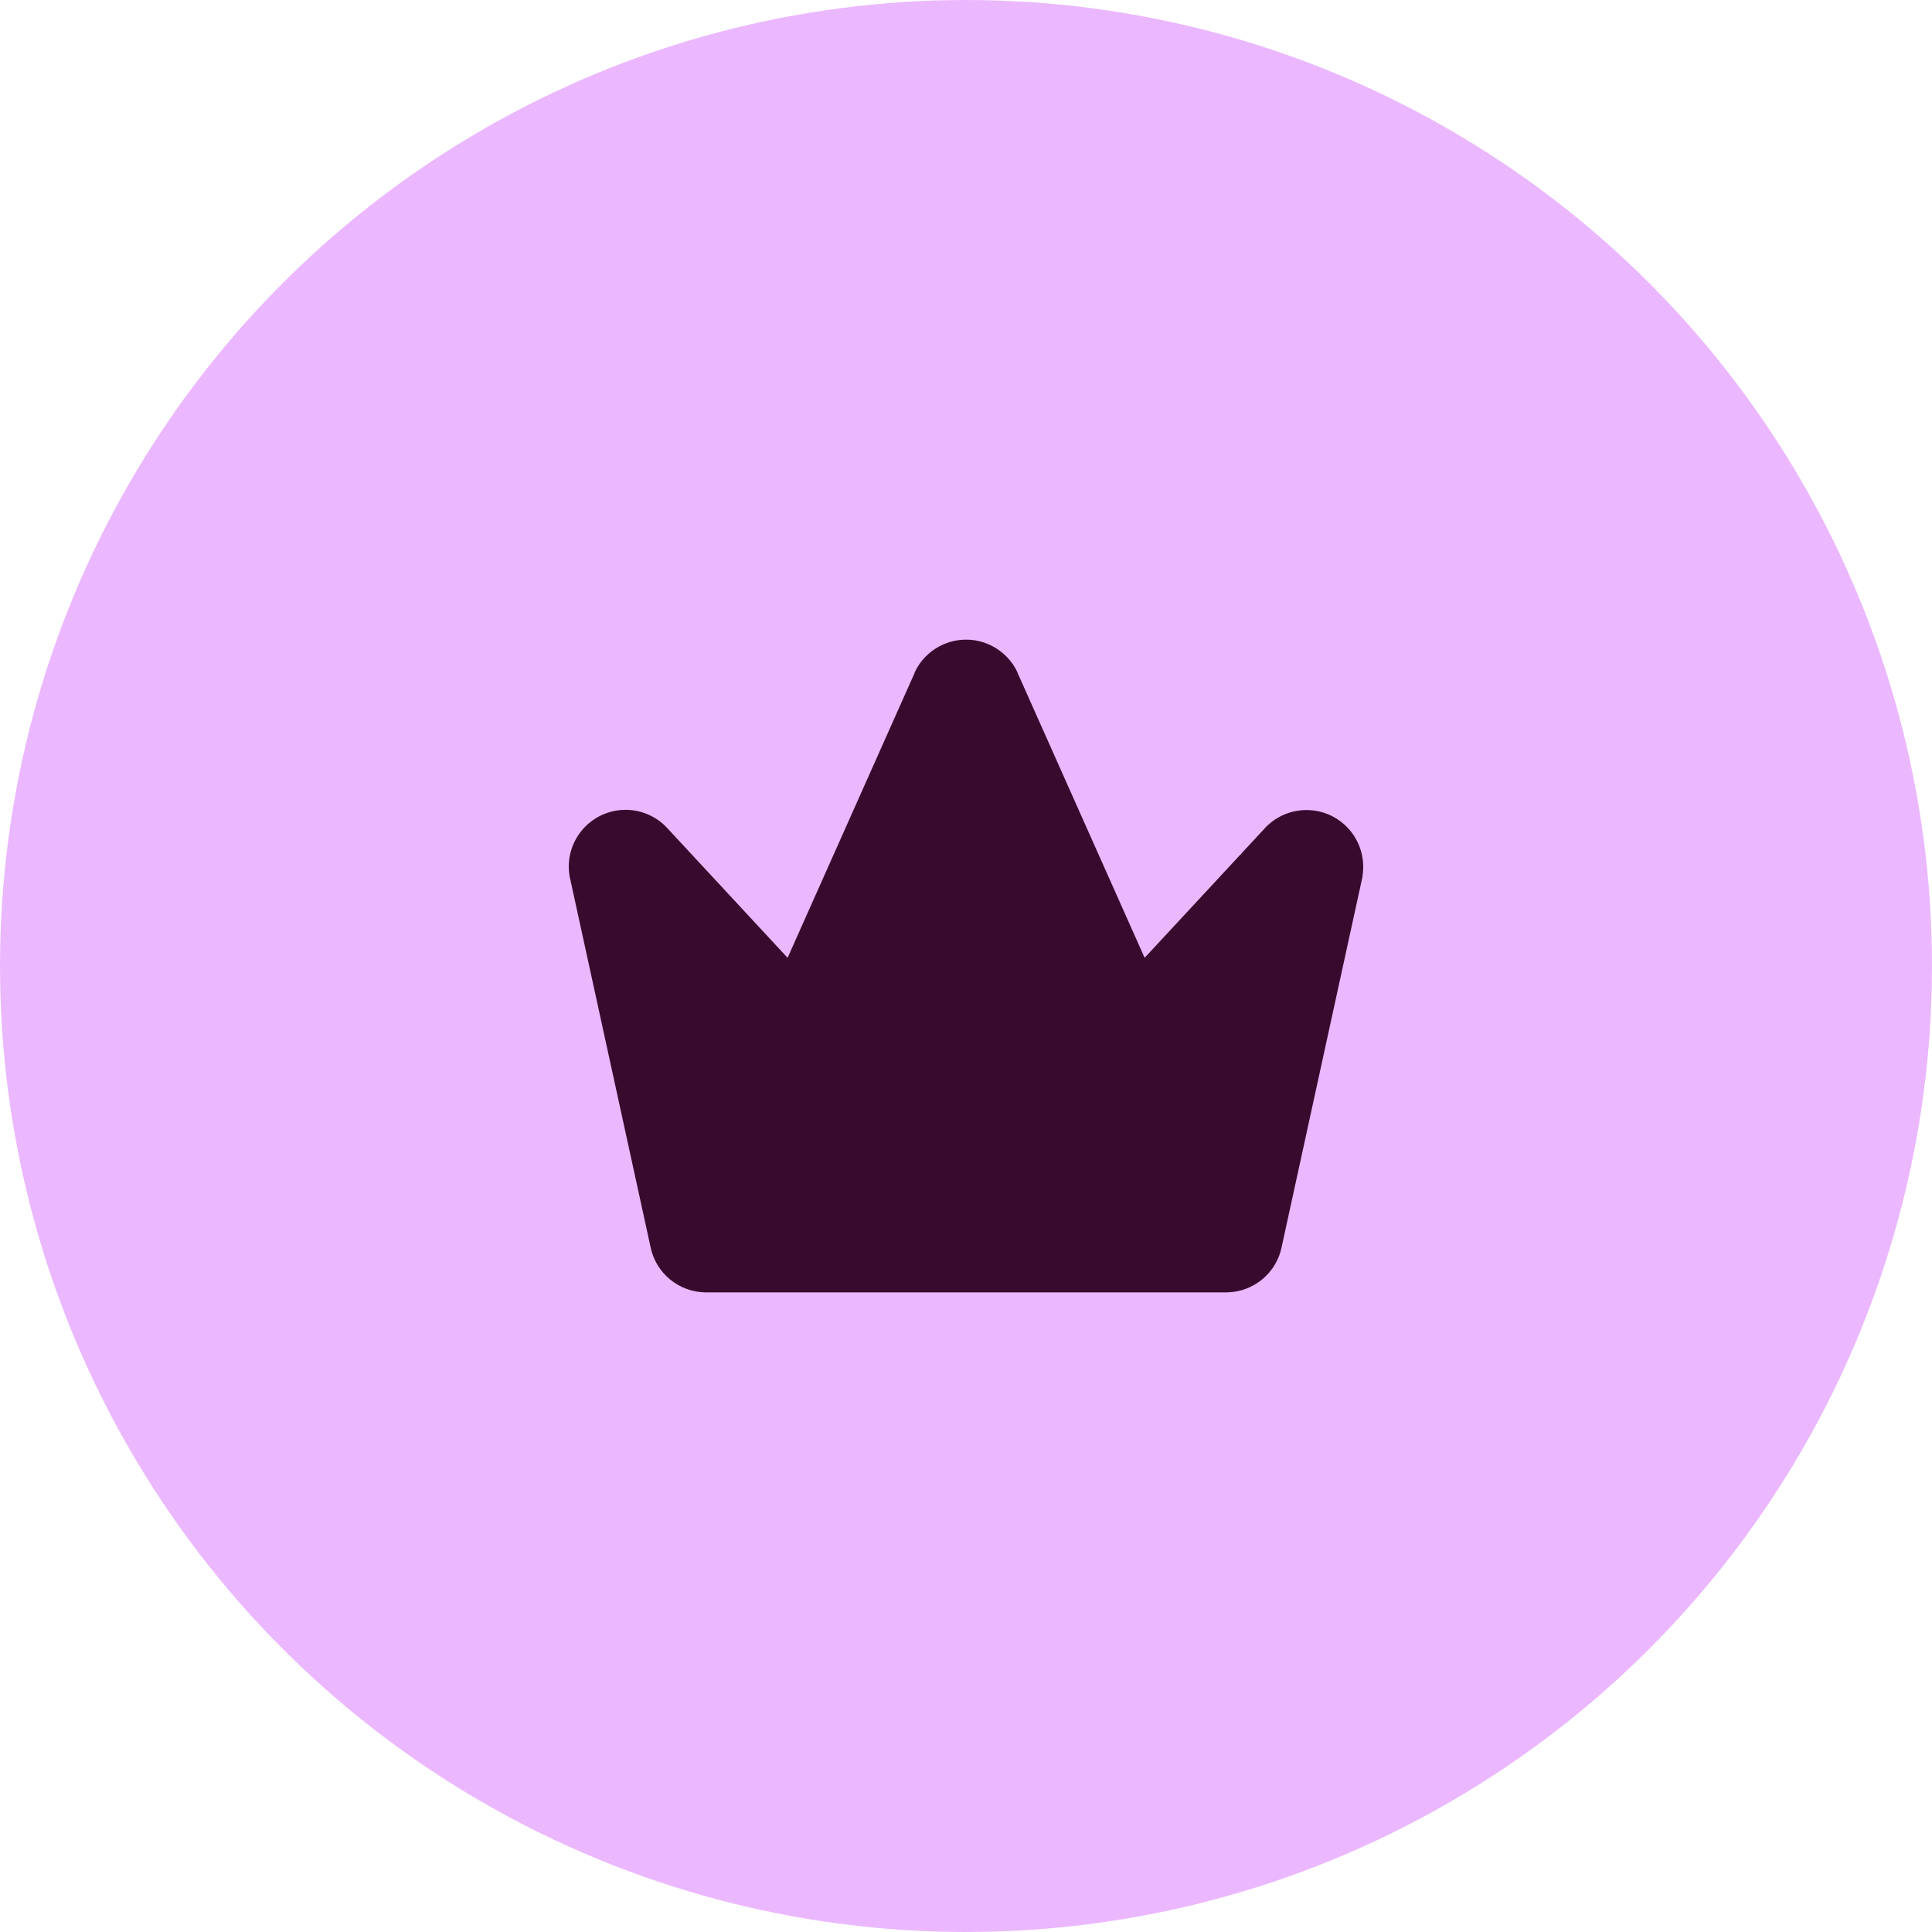
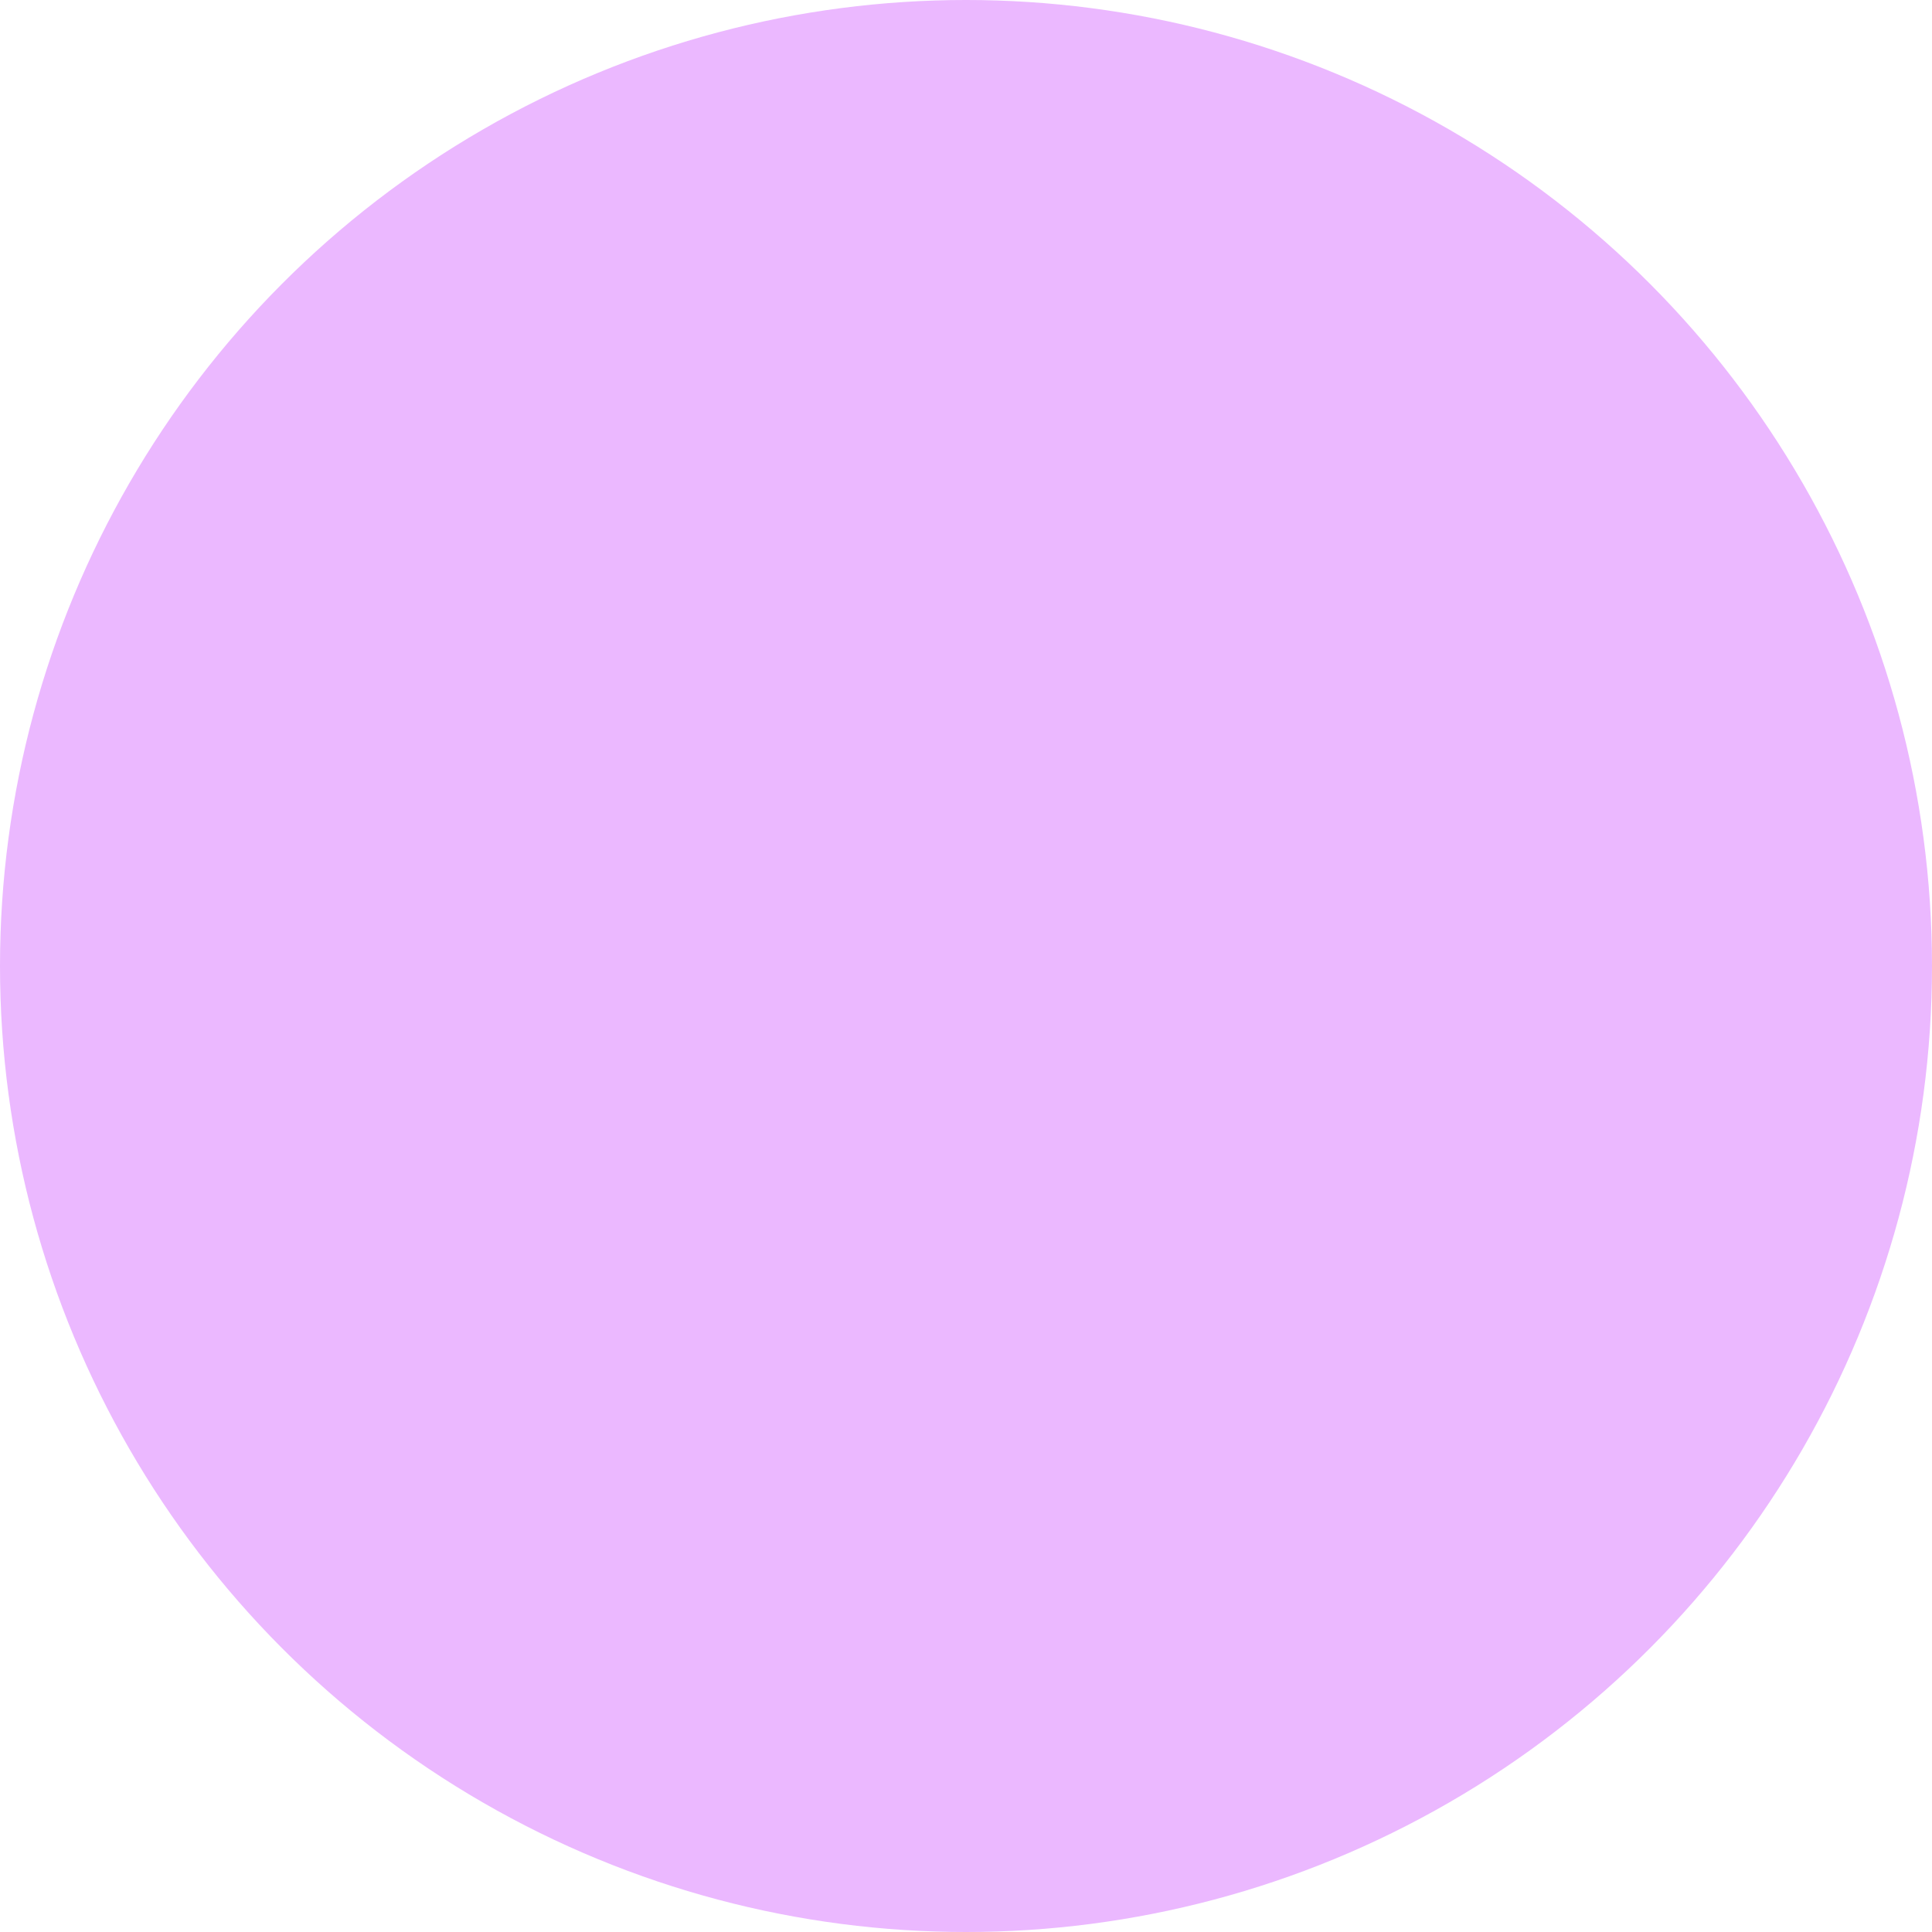
<svg xmlns="http://www.w3.org/2000/svg" id="Layer_2" data-name="Layer 2" width="487.76" height="487.76" viewBox="0 0 487.76 487.76">
  <defs>
    <style>
      .cls-1 {
        fill: #ebb8ff;
      }

      .cls-2 {
        fill: #380a2e;
      }
    </style>
  </defs>
  <g id="Layer_1-2" data-name="Layer 1">
    <g>
      <circle id="Ellipse_14" data-name="Ellipse 14" class="cls-1" cx="243.88" cy="243.88" r="243.88" />
-       <path class="cls-2" d="M343.98,221.33c0,.1,0,.19-.06.29l-20.31,93.02c-1.29,6.76-7.2,11.64-14.08,11.64h-131.26c-6.88,0-12.78-4.89-14.07-11.64l-20.31-93.02c0-.1-.04-.19-.06-.29-1.41-7.79,3.77-15.24,11.56-16.65,4.94-.89,9.98.86,13.3,4.63l30.15,32.5,32.06-71.9s0-.06,0-.09c3.31-7.19,11.83-10.33,19.01-7.01,3.1,1.43,5.58,3.91,7.01,7.01,0,.03,0,.06,0,.09l32.06,71.9,30.15-32.5c5.26-5.91,14.32-6.44,20.23-1.18,3.72,3.31,5.45,8.3,4.59,13.2h.04Z" />
    </g>
  </g>
</svg>